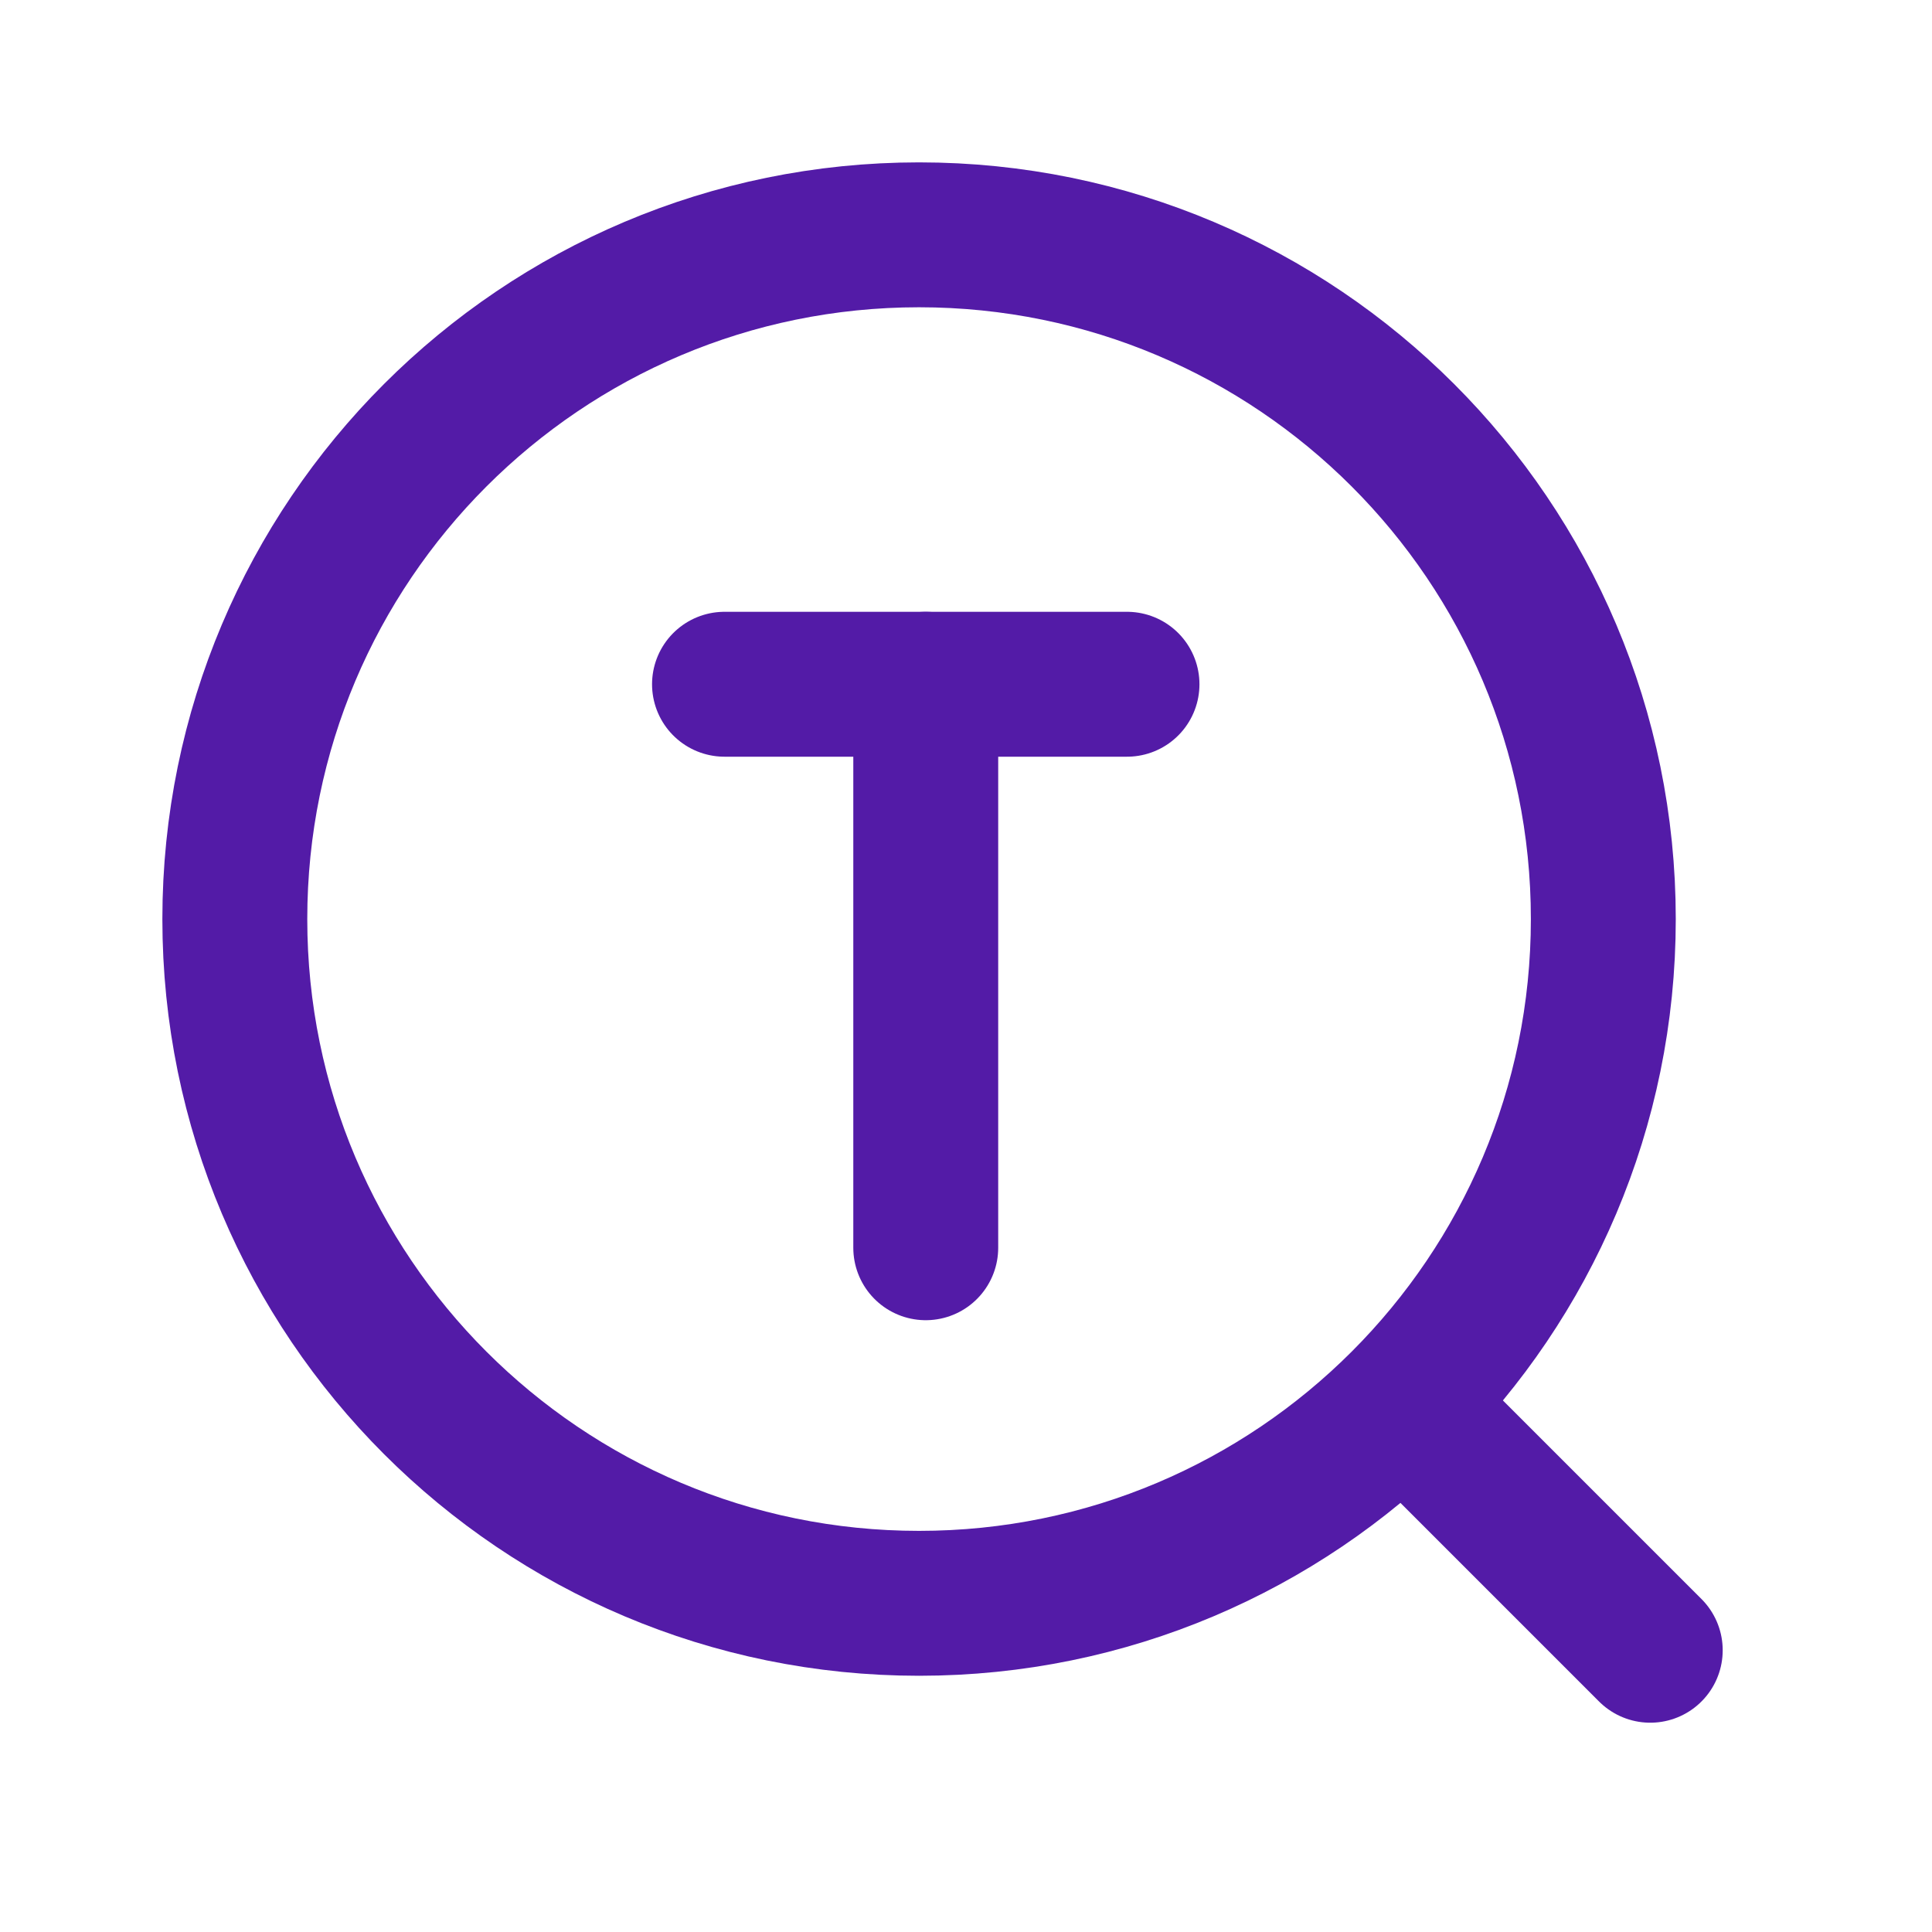
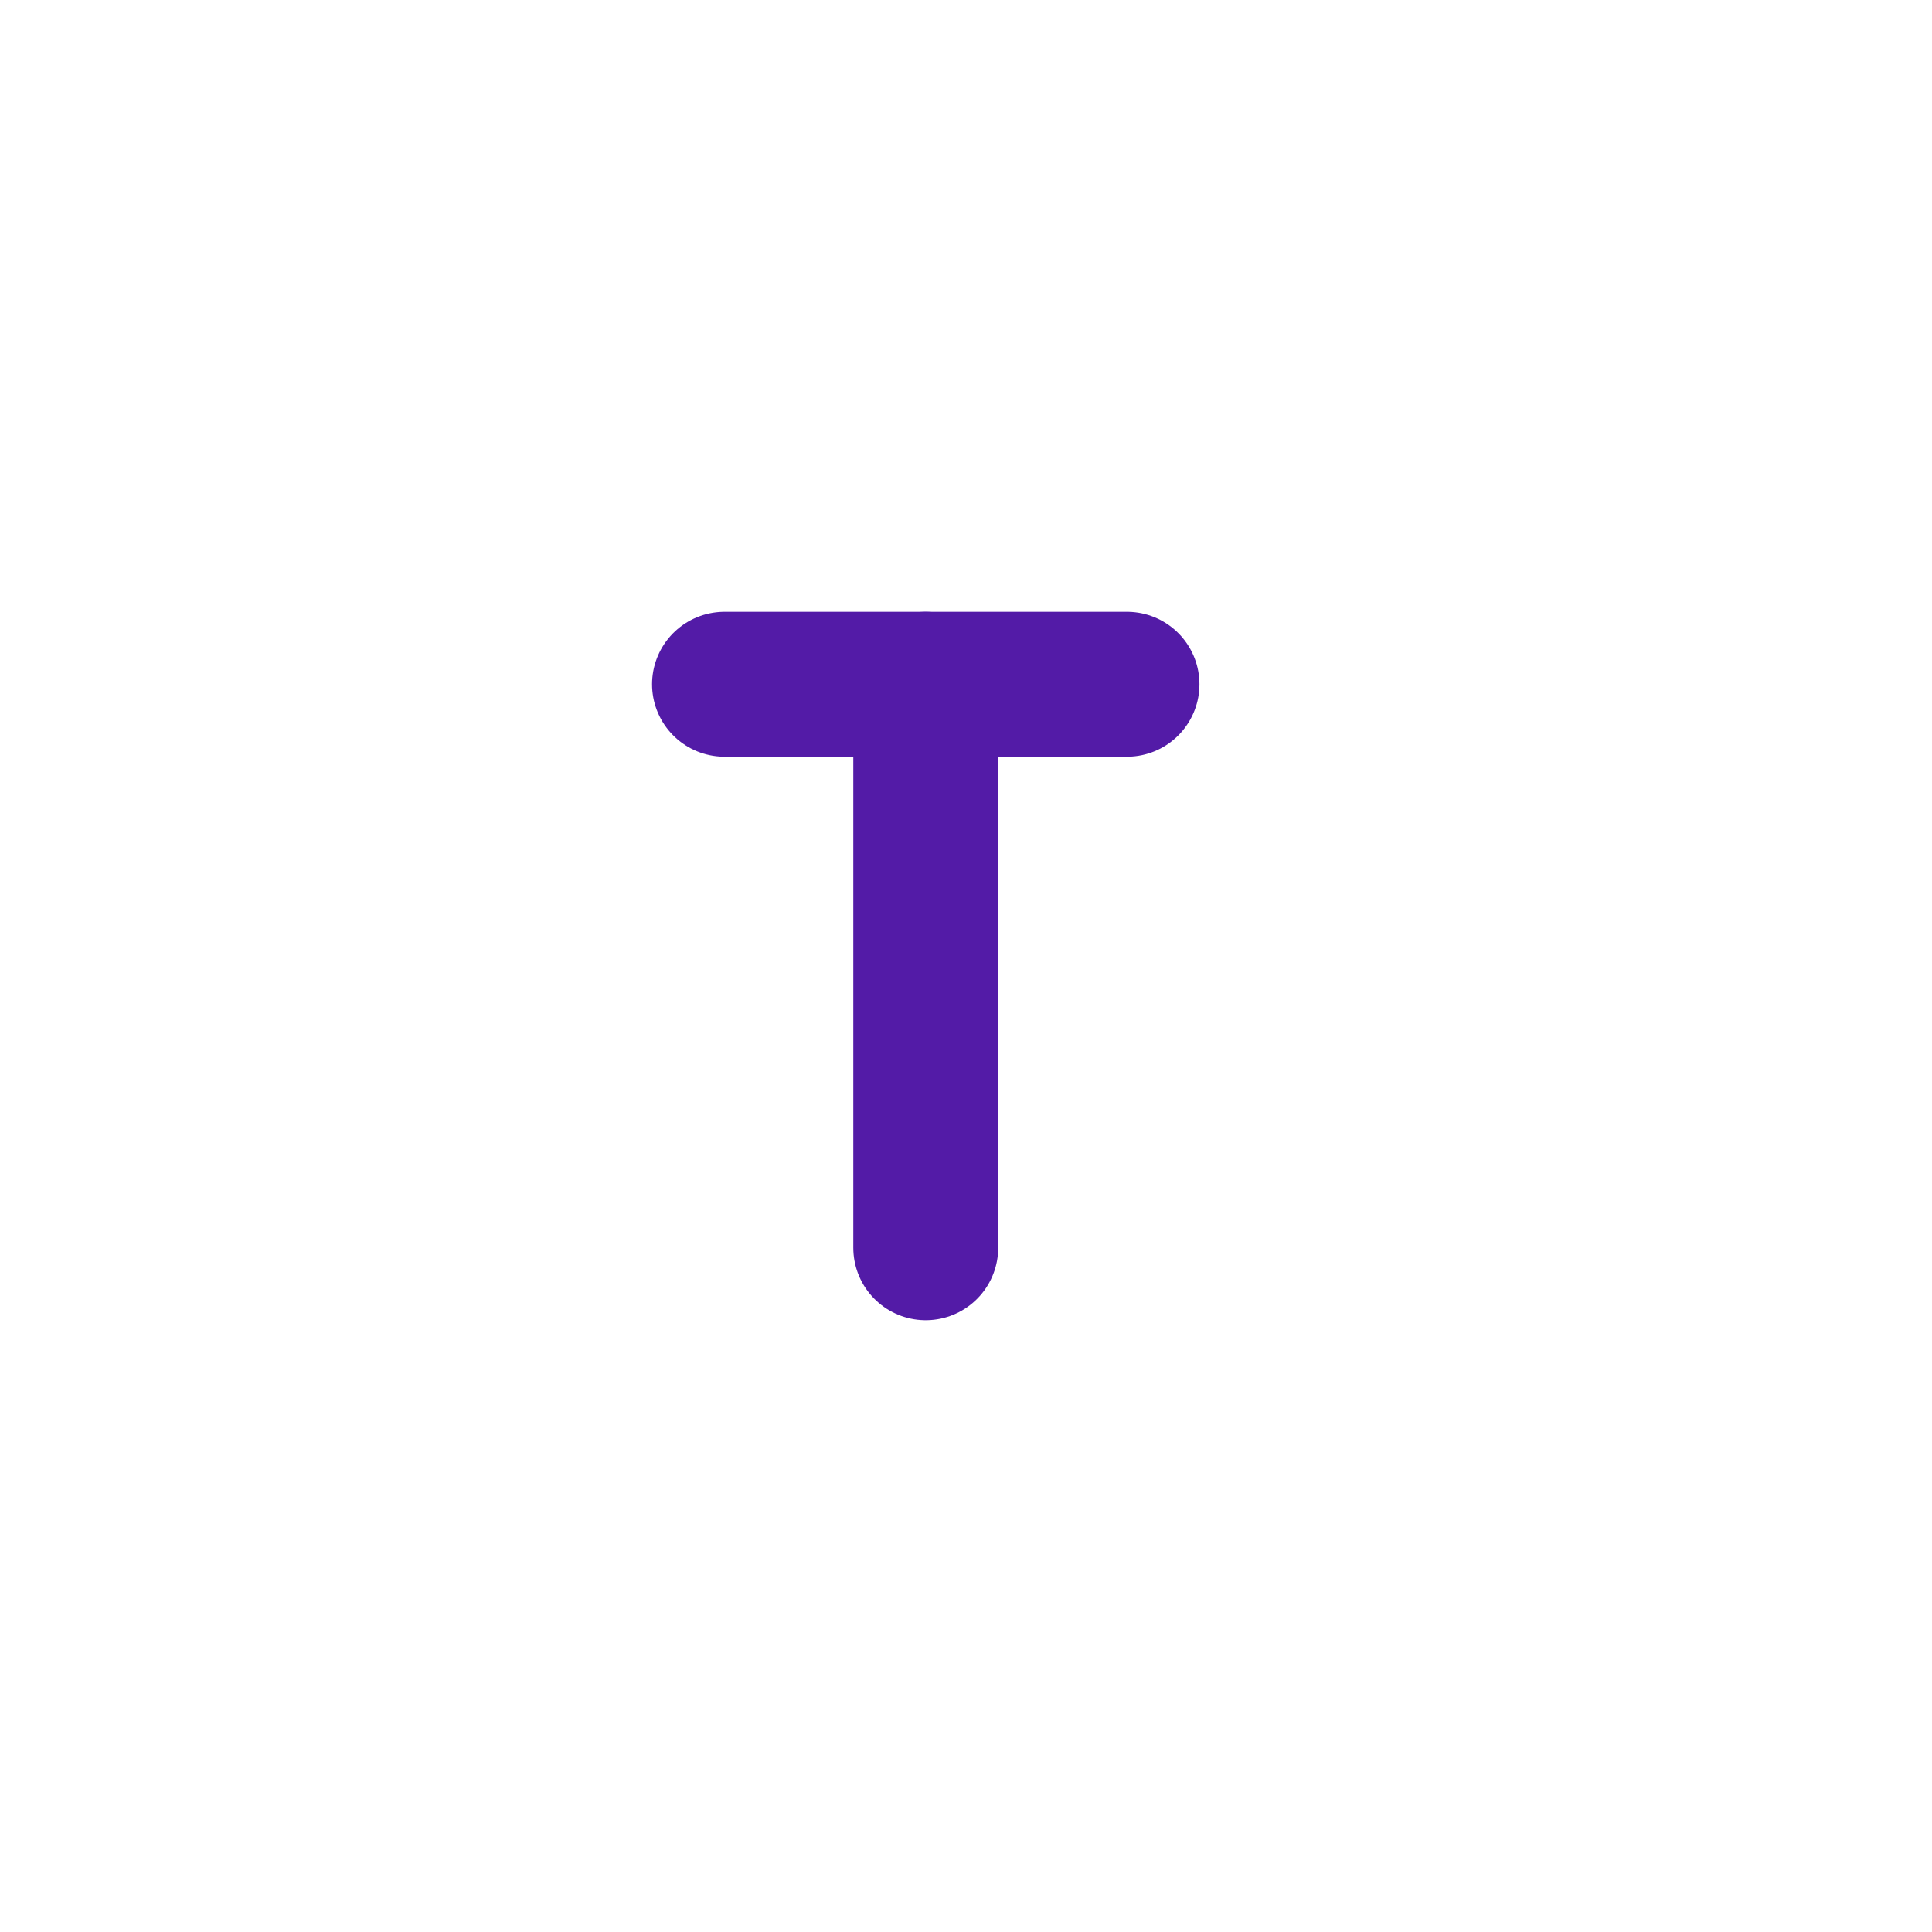
<svg xmlns="http://www.w3.org/2000/svg" width="24" height="24" viewBox="0 0 24 24" fill="none">
-   <path d="M11.417 19.917C16.111 19.917 19.917 16.111 19.917 11.417C19.917 6.723 16.111 2.917 11.417 2.917C6.723 2.917 2.917 6.723 2.917 11.417C2.917 16.111 6.723 19.917 11.417 19.917Z" stroke="#531BA7" stroke-width="1.8" stroke-linecap="round" stroke-linejoin="round" />
-   <path d="M17.5 17.5L20.5 20.5" stroke="#531BA7" stroke-width="1.8" stroke-linecap="round" />
  <path d="M11.5 8.5V15.5" stroke="#531BA7" stroke-width="1.8" stroke-linecap="round" stroke-linejoin="round" />
  <path d="M9 8.5H11.5H14" stroke="#531BA7" stroke-width="1.8" stroke-linecap="round" stroke-linejoin="round" />
</svg>